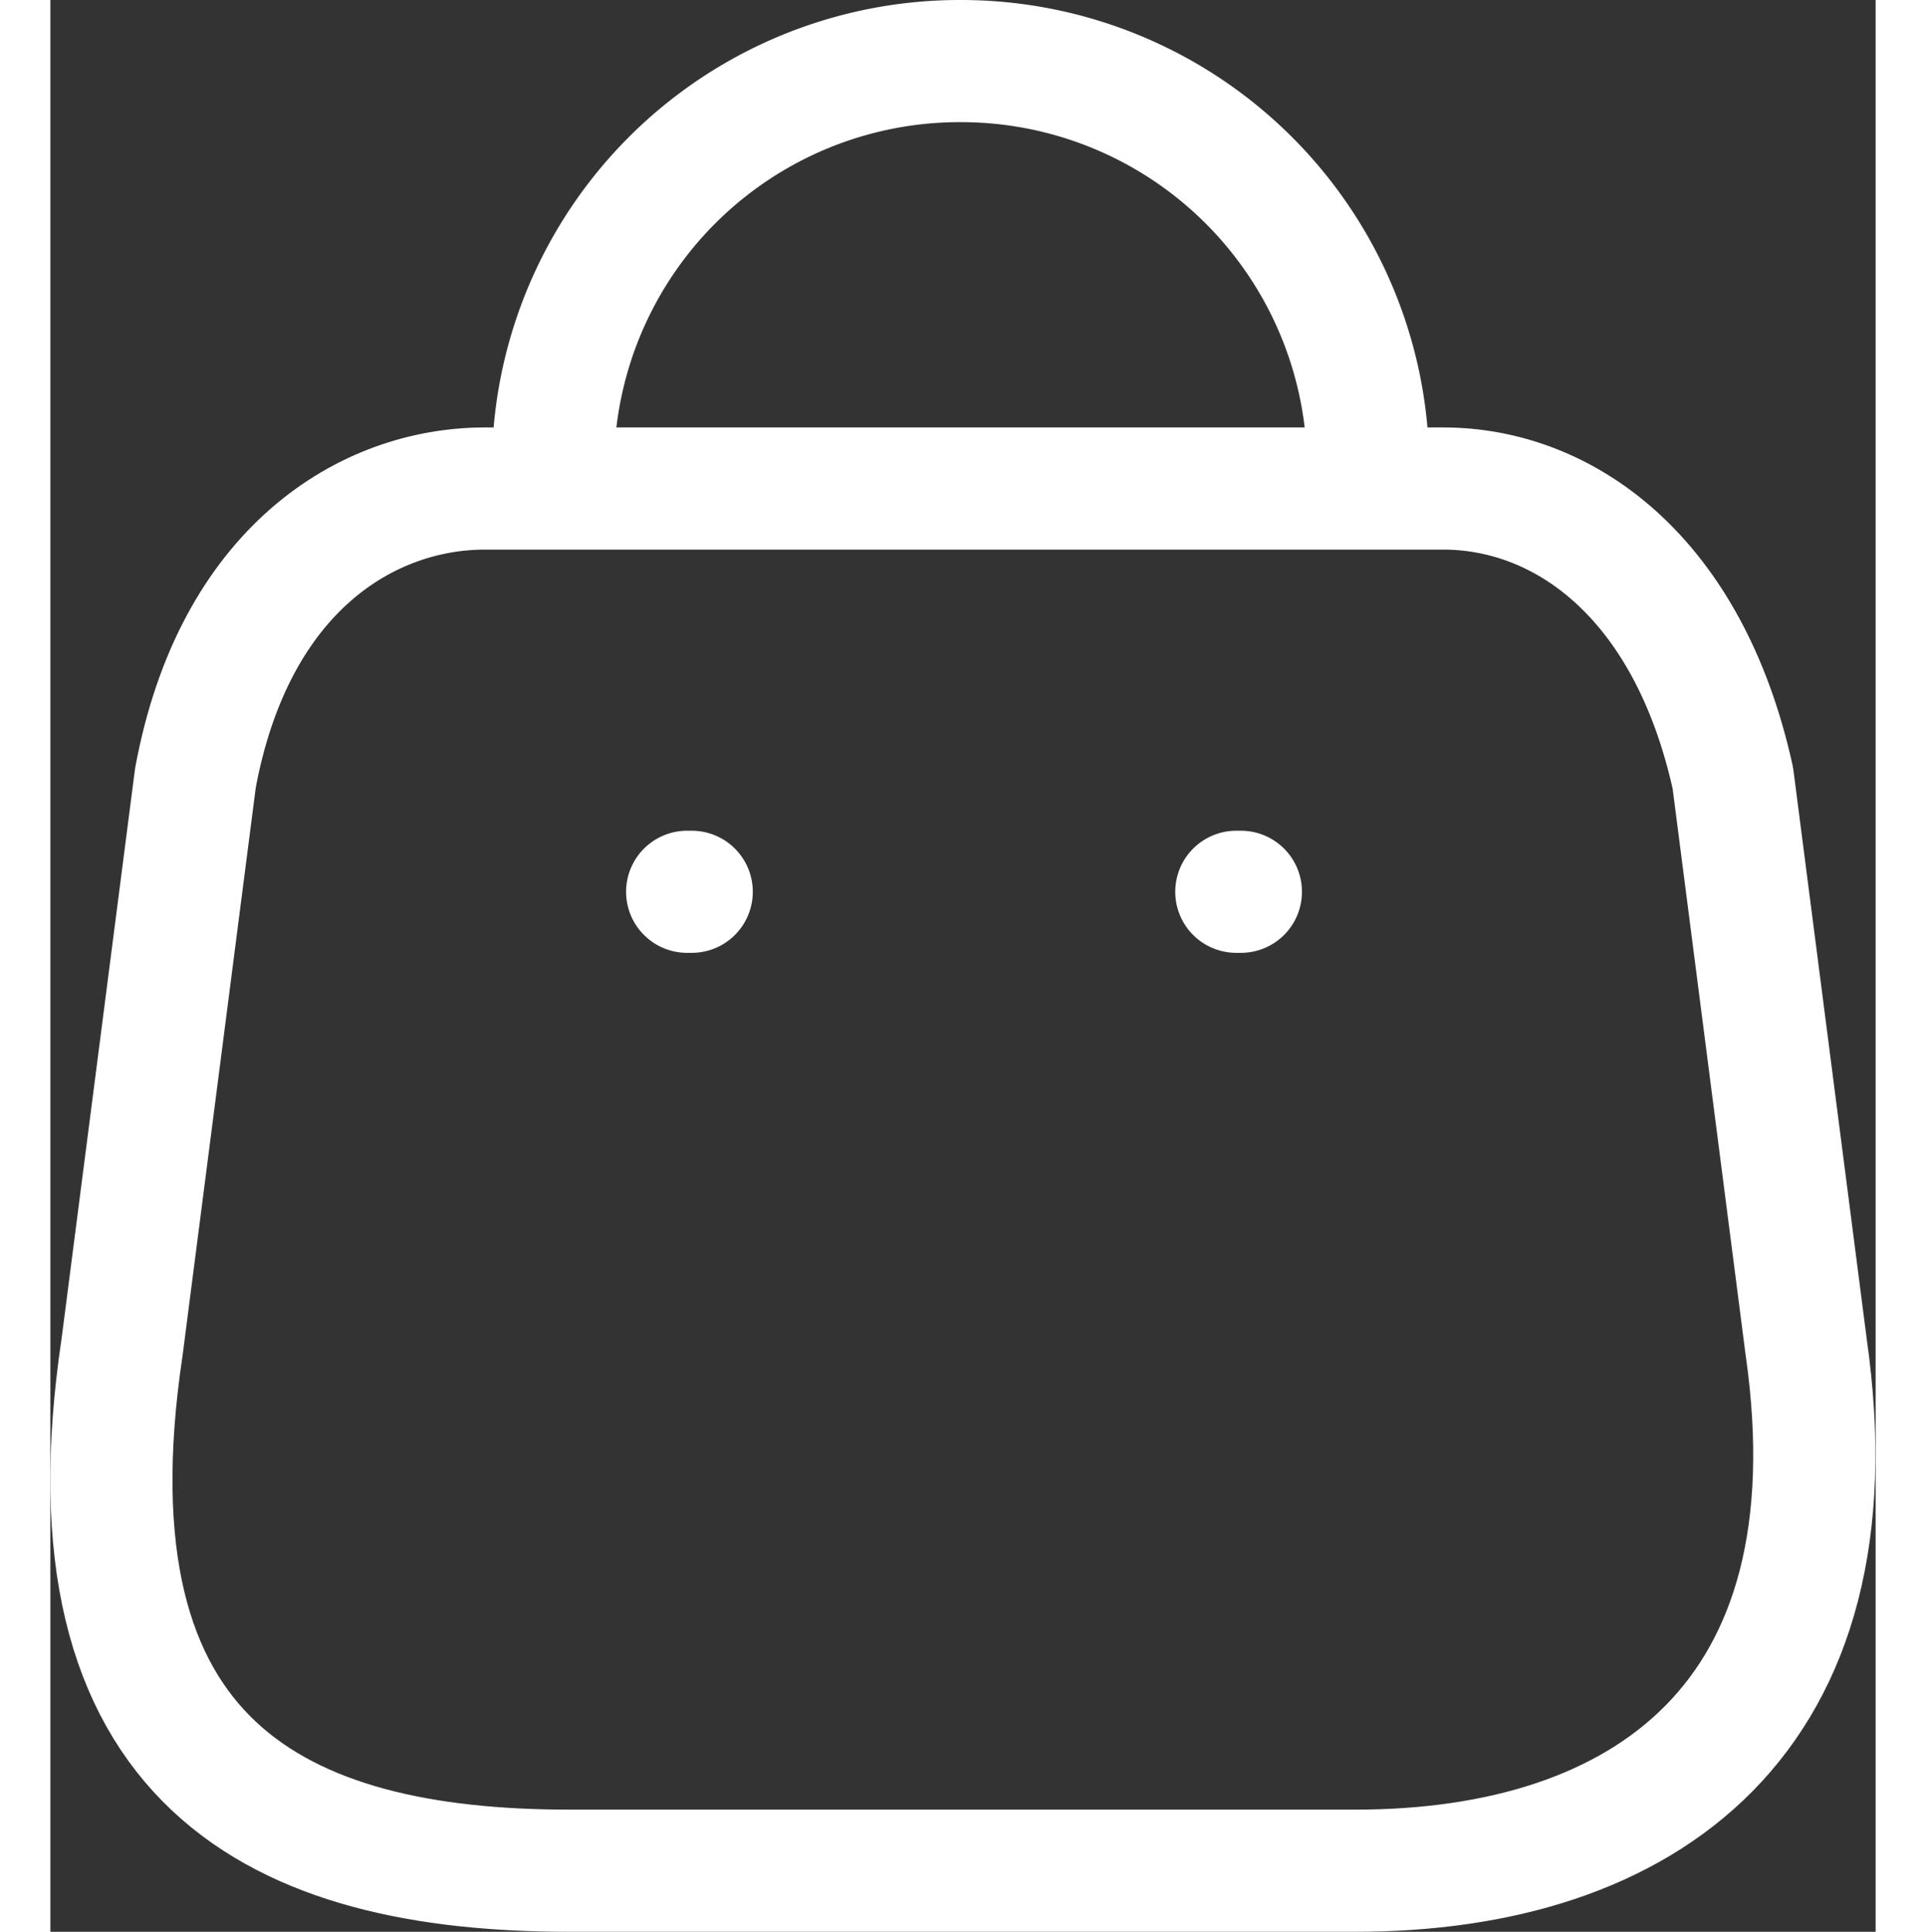
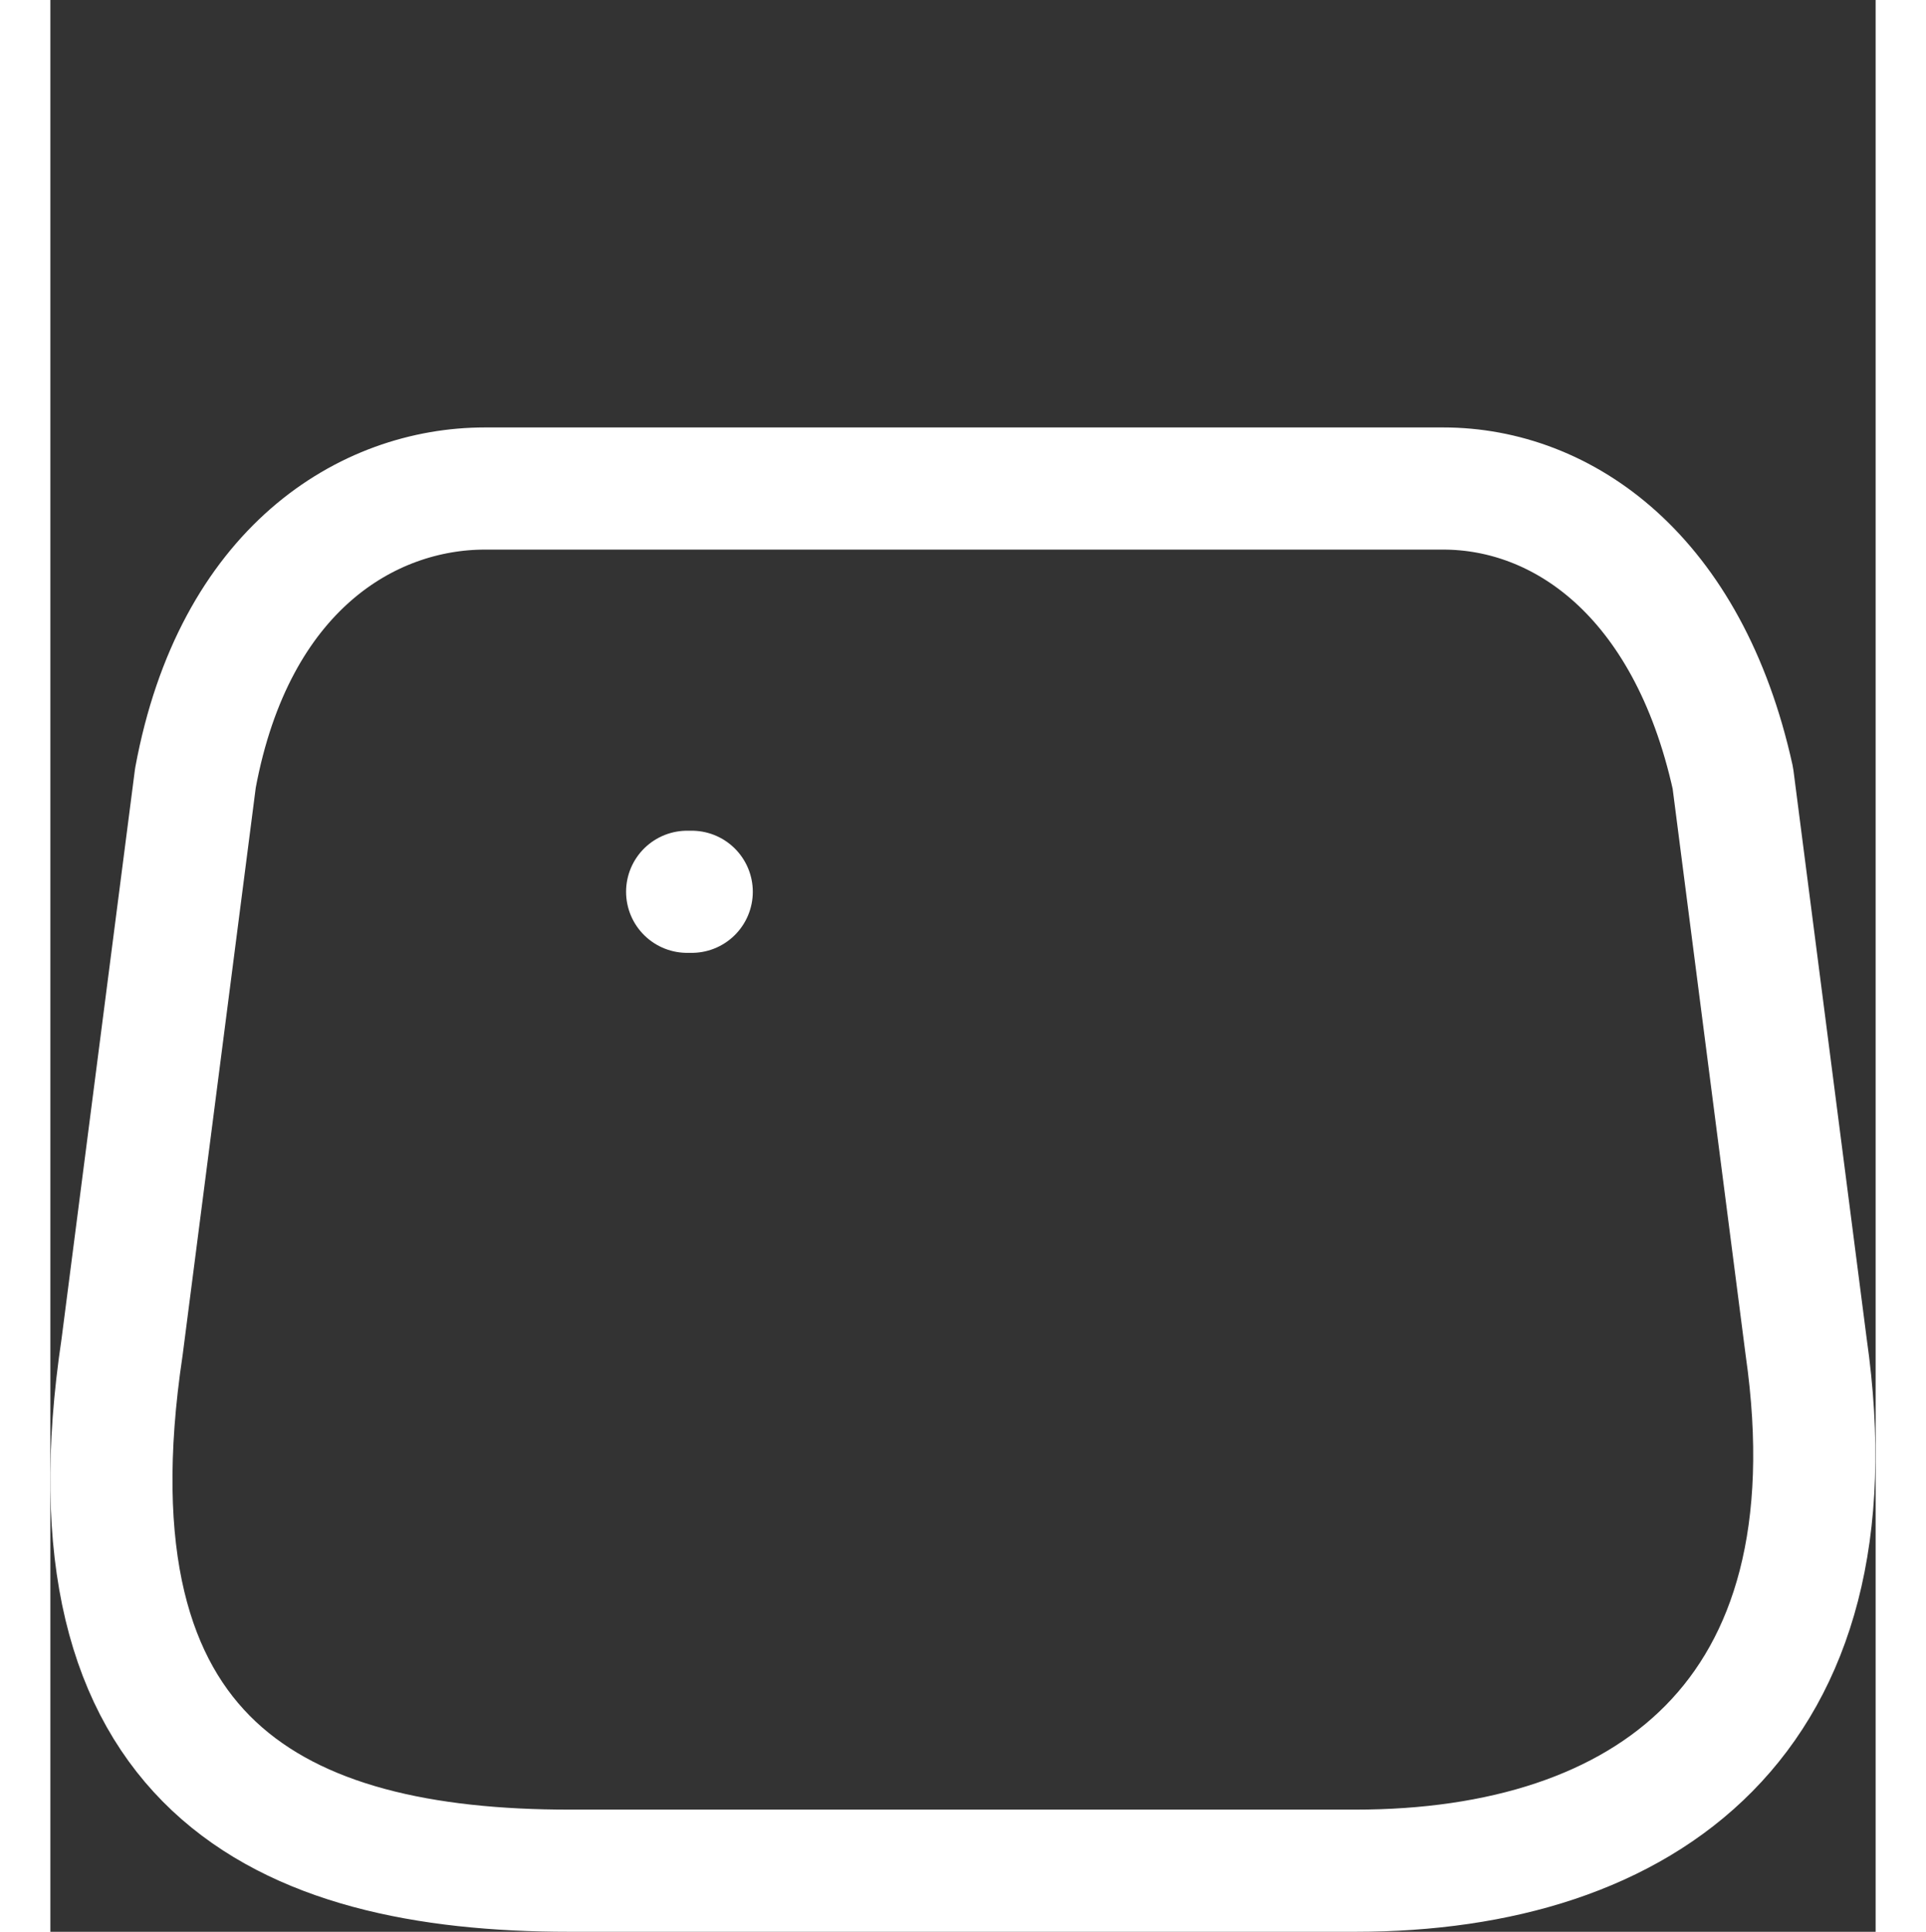
<svg xmlns="http://www.w3.org/2000/svg" width="100.412" height="100.722" viewBox="0 0 22.412 23.722">
  <rect x="0" y="0" width="22.412" height="23.722" fill="#333333" stroke="none" />
  <g id="cart" transform="translate(0.749 -13.139)">
    <path id="Path_33955" d="M15.275,16.973H5.624c-3.545,0-6.264-1.28-5.492-6.434l.9-6.984C1.508.984,3.148,0,4.587,0H16.354c1.46,0,3.005,1.058,3.556,3.556l.9,6.984C21.465,15.111,18.82,16.973,15.275,16.973Z" transform="translate(0 19.138)" fill="rgba(0,0,0,0)" stroke="#fff" stroke-linecap="round" stroke-linejoin="round" stroke-width="1.5" />
-     <path id="Path_33956" d="M10.01,4.995A5,5,0,0,0,5.016,0h0A4.995,4.995,0,0,0,0,4.995H0" transform="translate(5.422 13.889)" fill="rgba(0,0,0,0)" stroke="#fff" stroke-linecap="round" stroke-linejoin="round" stroke-width="1.5" />
-     <path id="Line_192" d="M.556.529H.5" transform="translate(13.313 23.561)" fill="rgba(0,0,0,0)" stroke="#fff" stroke-linecap="round" stroke-linejoin="round" stroke-width="1.5" />
    <path id="Line_193" d="M.556.529H.5" transform="translate(6.57 23.561)" fill="rgba(0,0,0,0)" stroke="#fff" stroke-linecap="round" stroke-linejoin="round" stroke-width="1.5" />
  </g>
</svg>